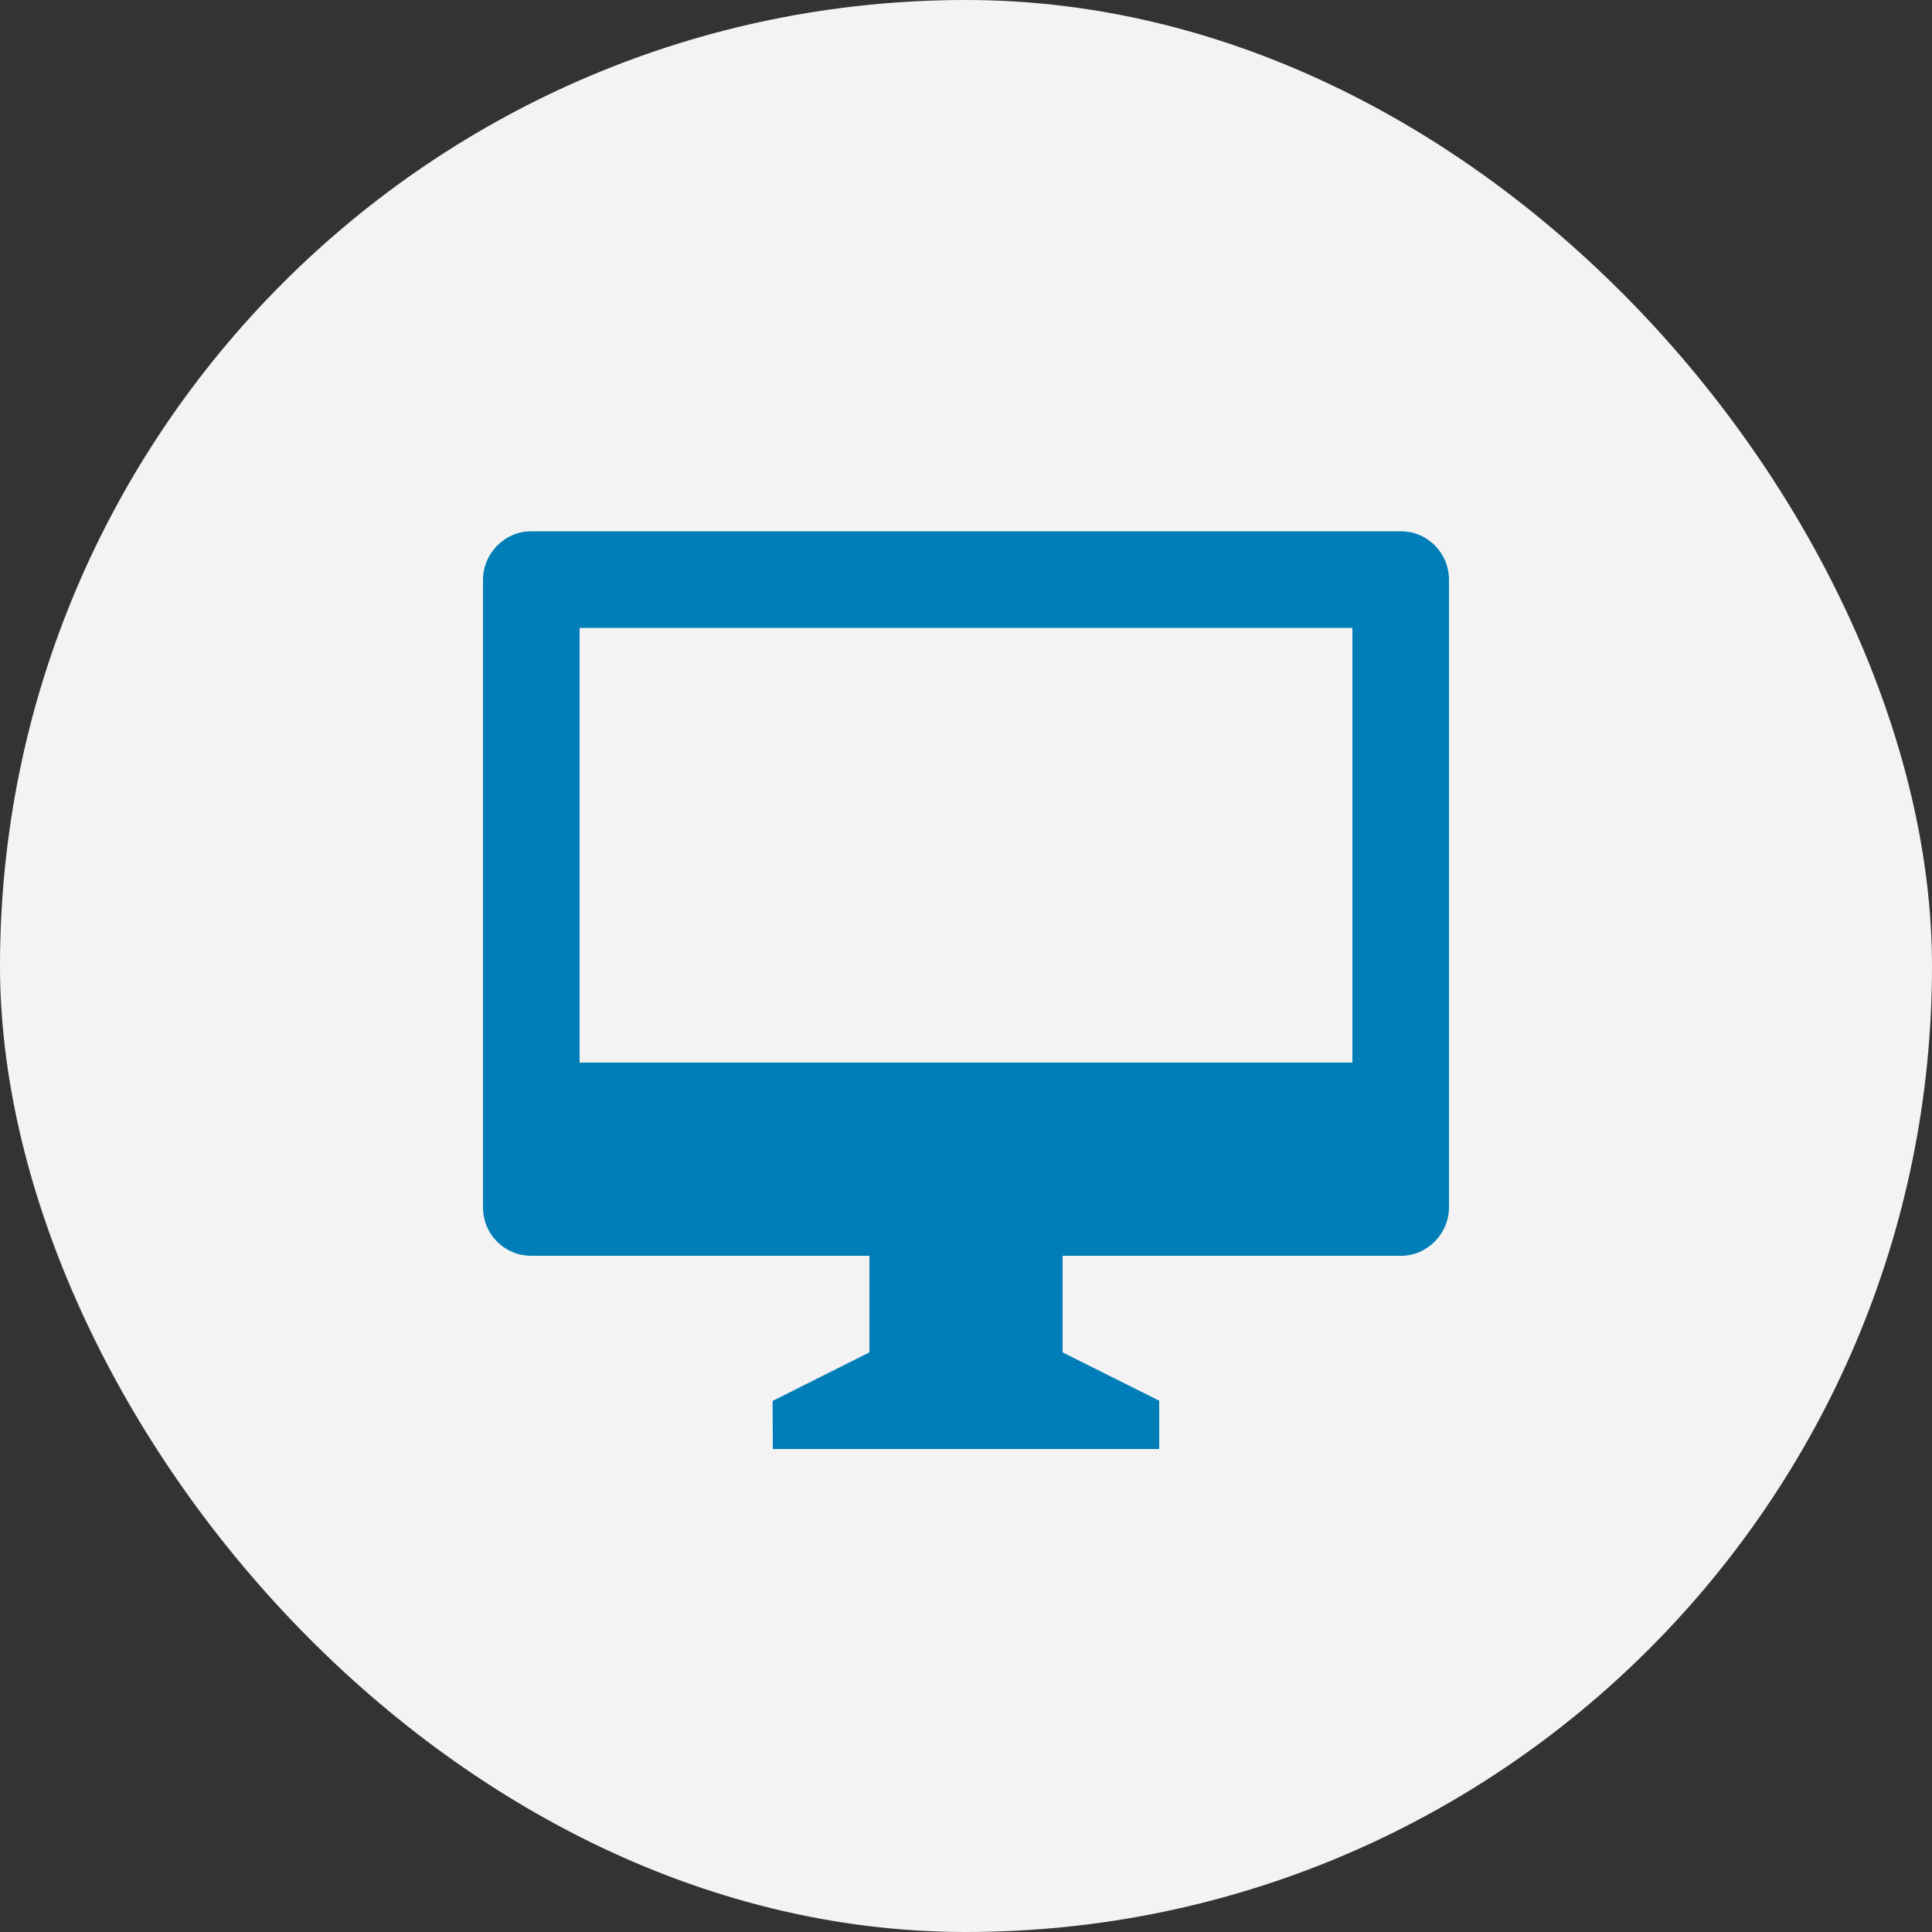
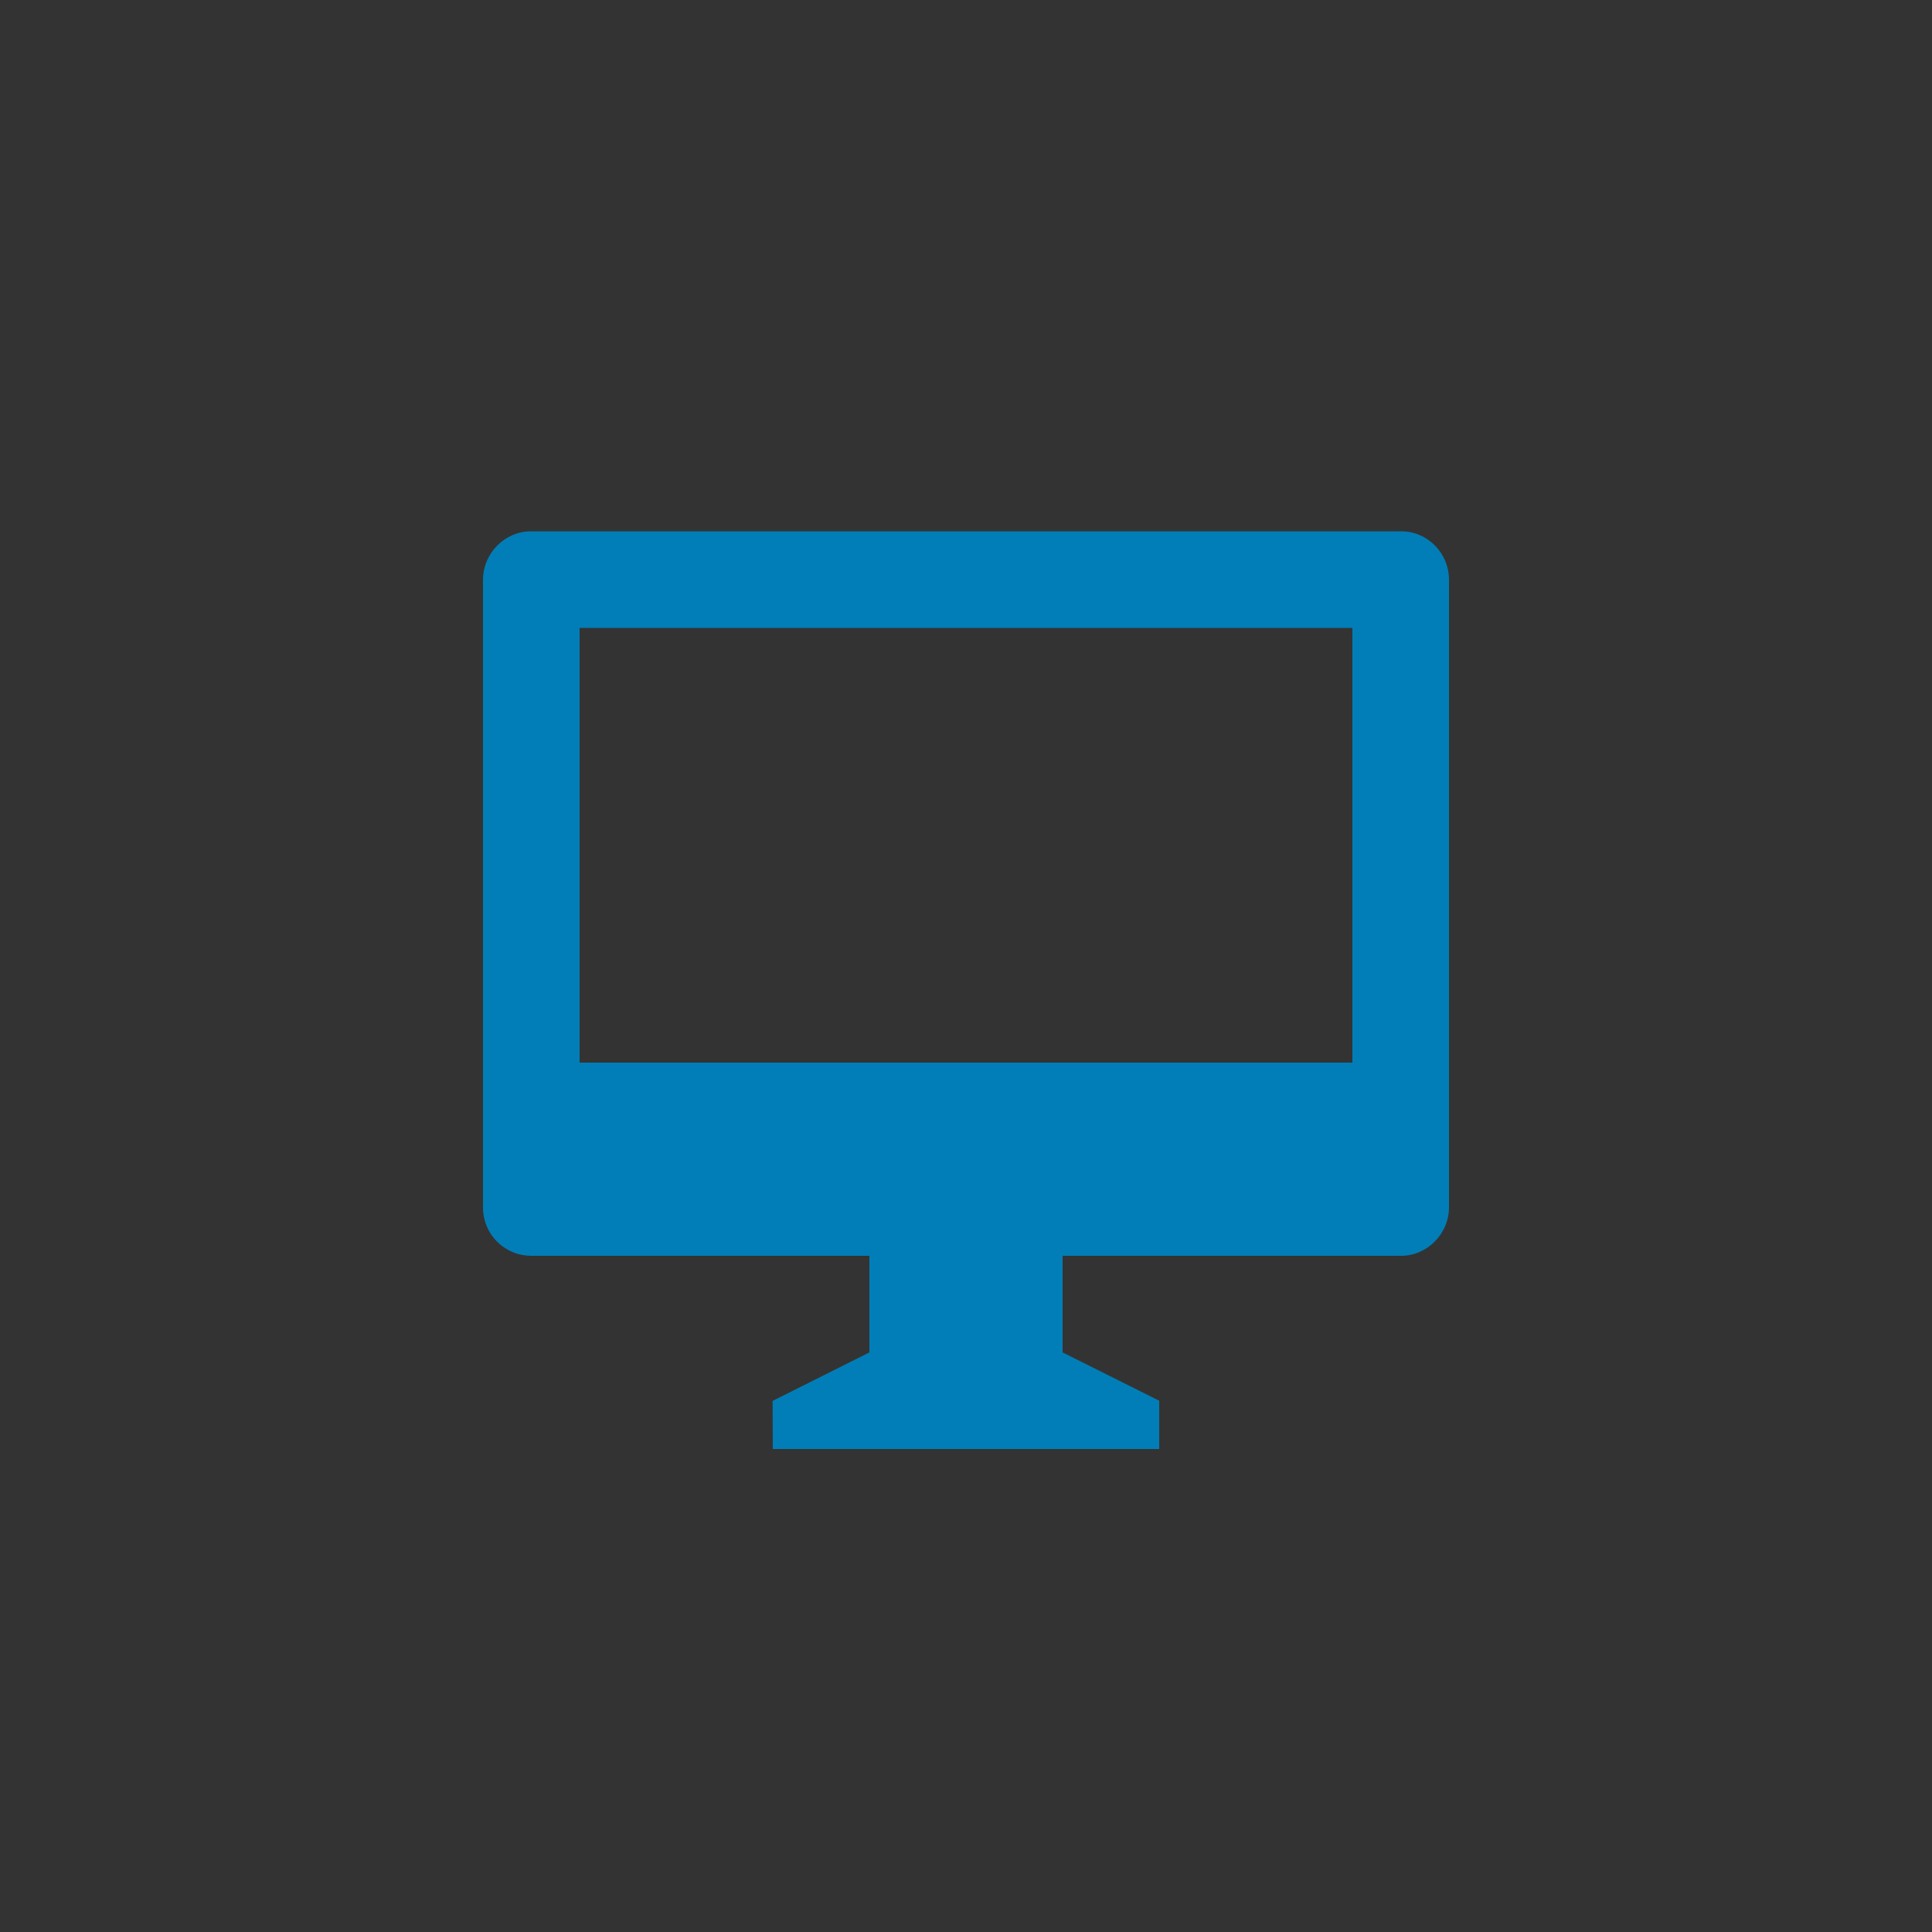
<svg xmlns="http://www.w3.org/2000/svg" width="40" height="40" viewBox="0 0 40 40" fill="none">
  <rect x="0" y="0" width="40" height="40" fill="#333333" stroke="none" />
-   <rect width="40" height="40" rx="20" fill="#F3F3F3" />
  <path d="M22 26V28L24 29V30H16L15.996 29.004L18 28V26H10.992C10.861 25.999 10.731 25.973 10.61 25.922C10.489 25.87 10.379 25.796 10.287 25.702C10.195 25.609 10.122 25.498 10.073 25.376C10.024 25.255 9.999 25.124 10 24.993V12.007C10 11.451 10.455 11 10.992 11H29.008C29.556 11 30 11.449 30 12.007V24.993C30 25.549 29.545 26 29.008 26H22ZM12 13V22H28V13H12Z" fill="#017EB7" />
</svg>